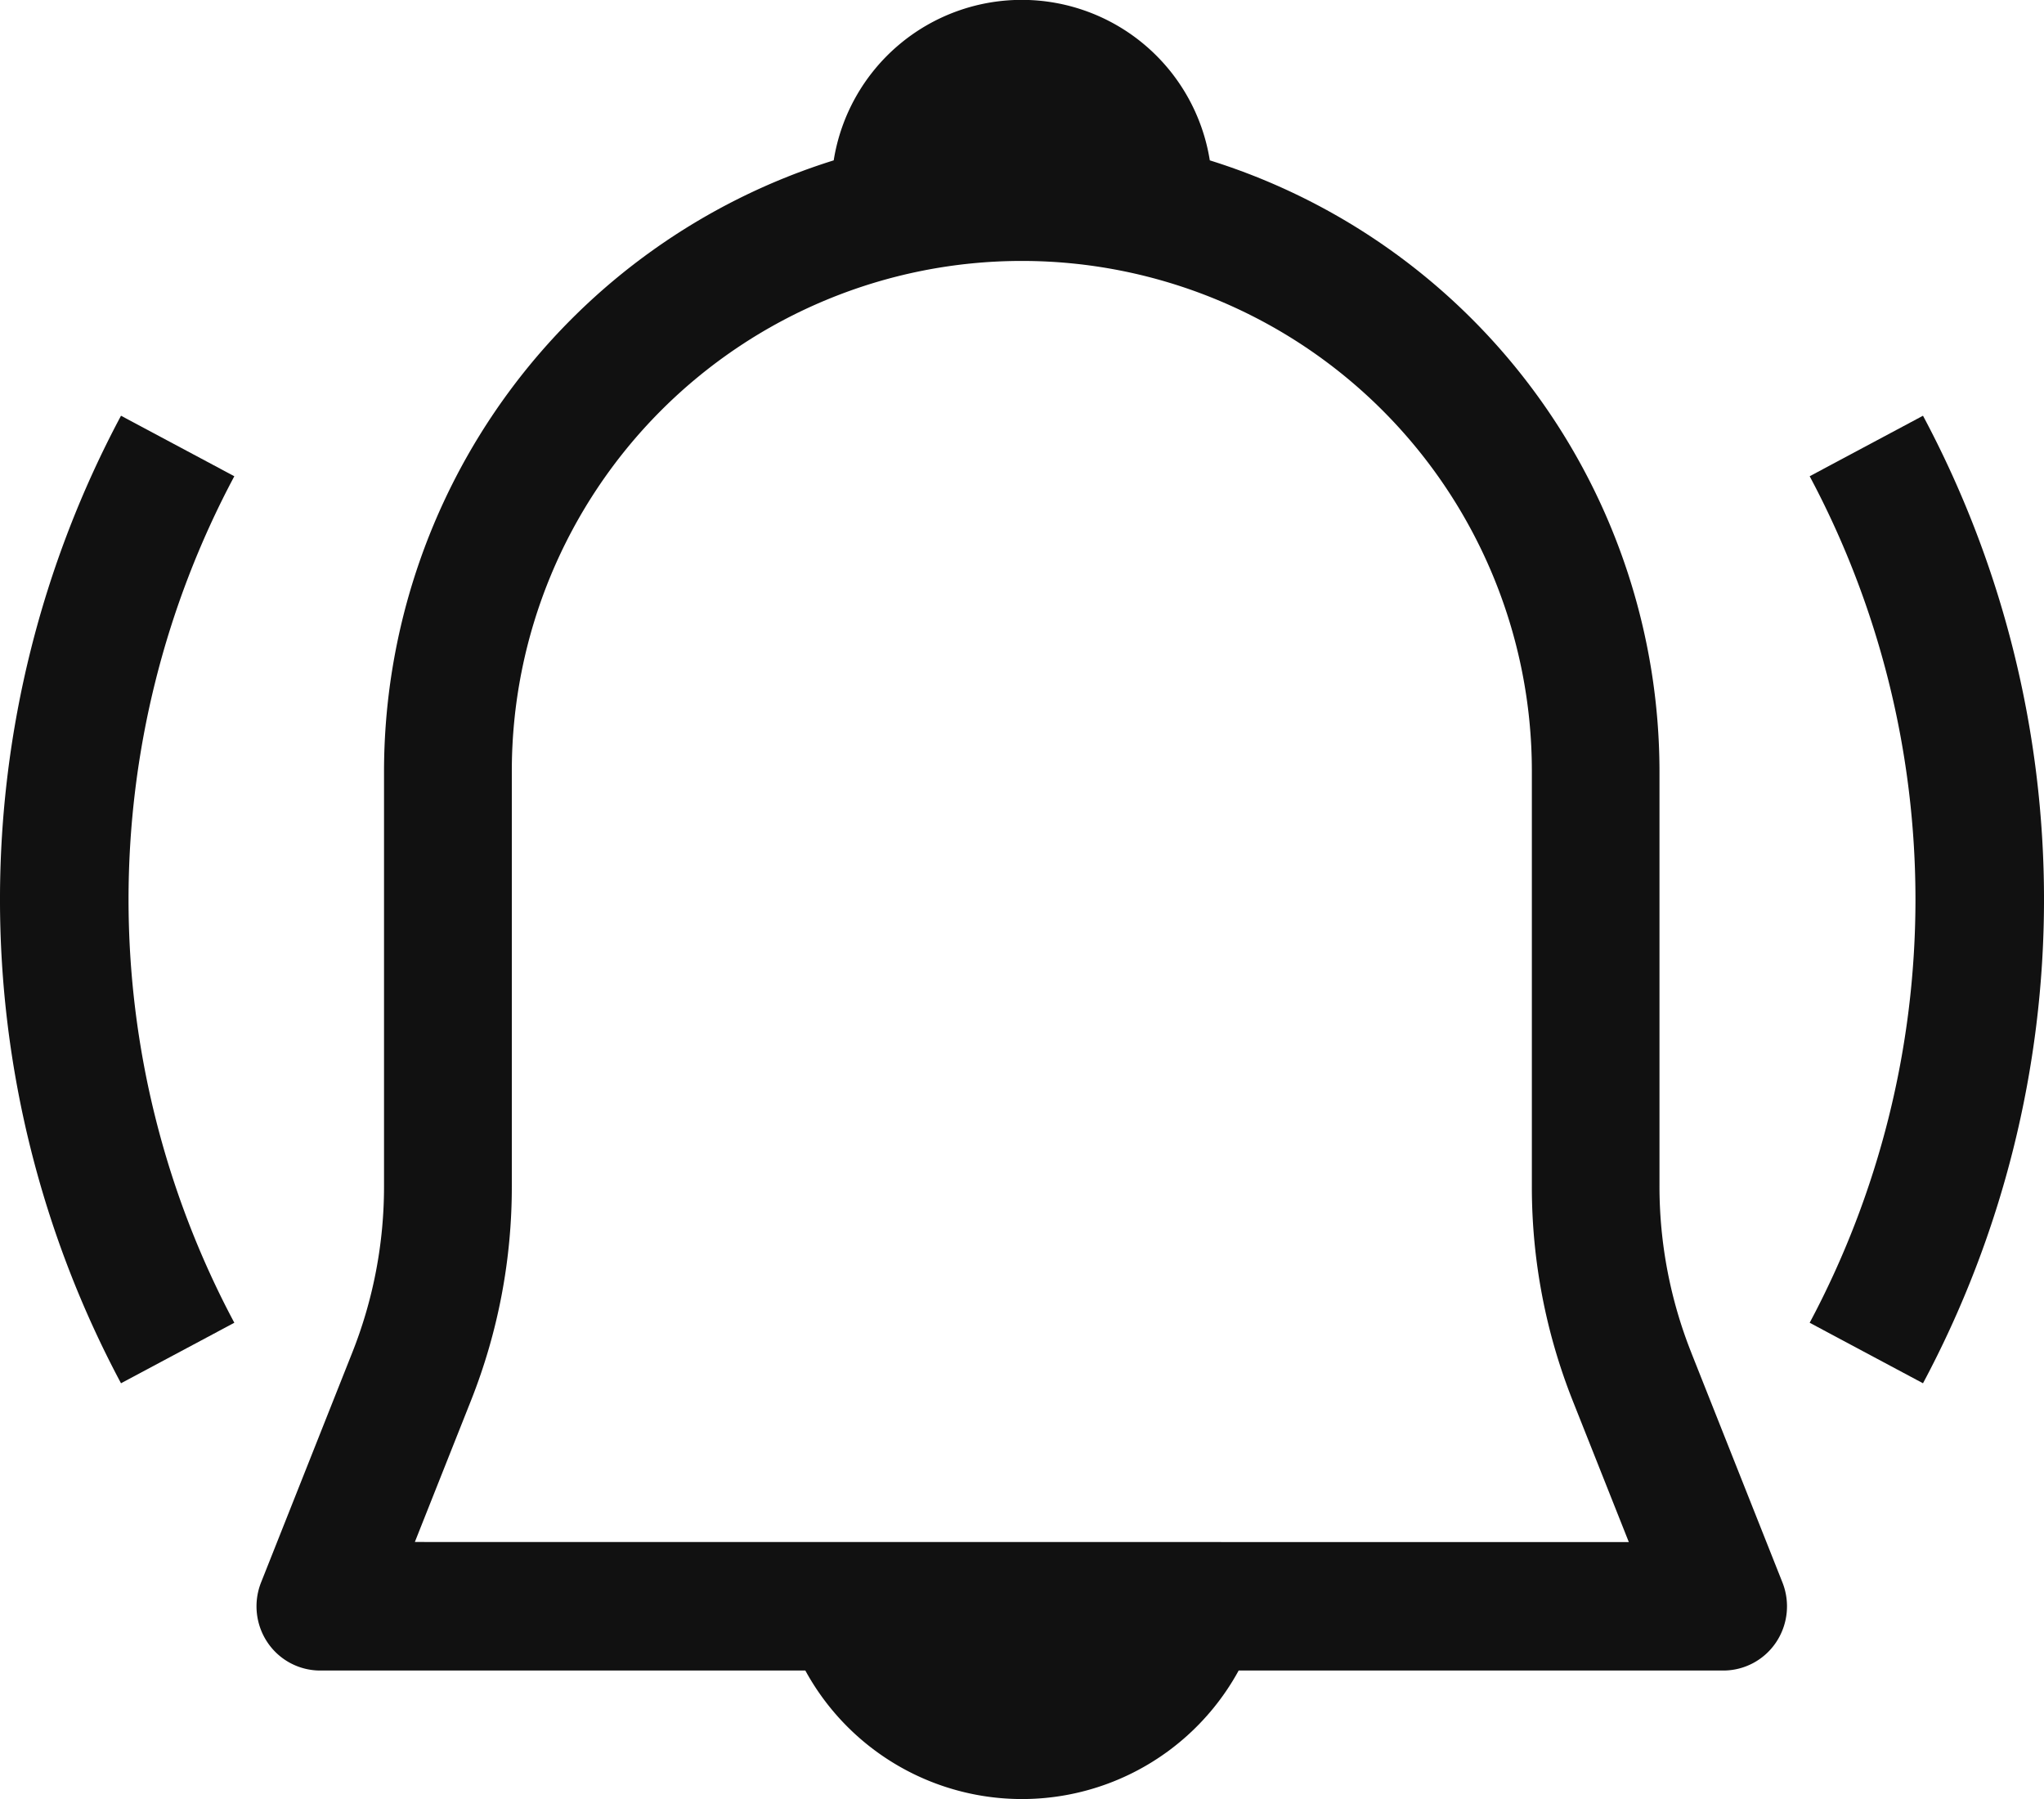
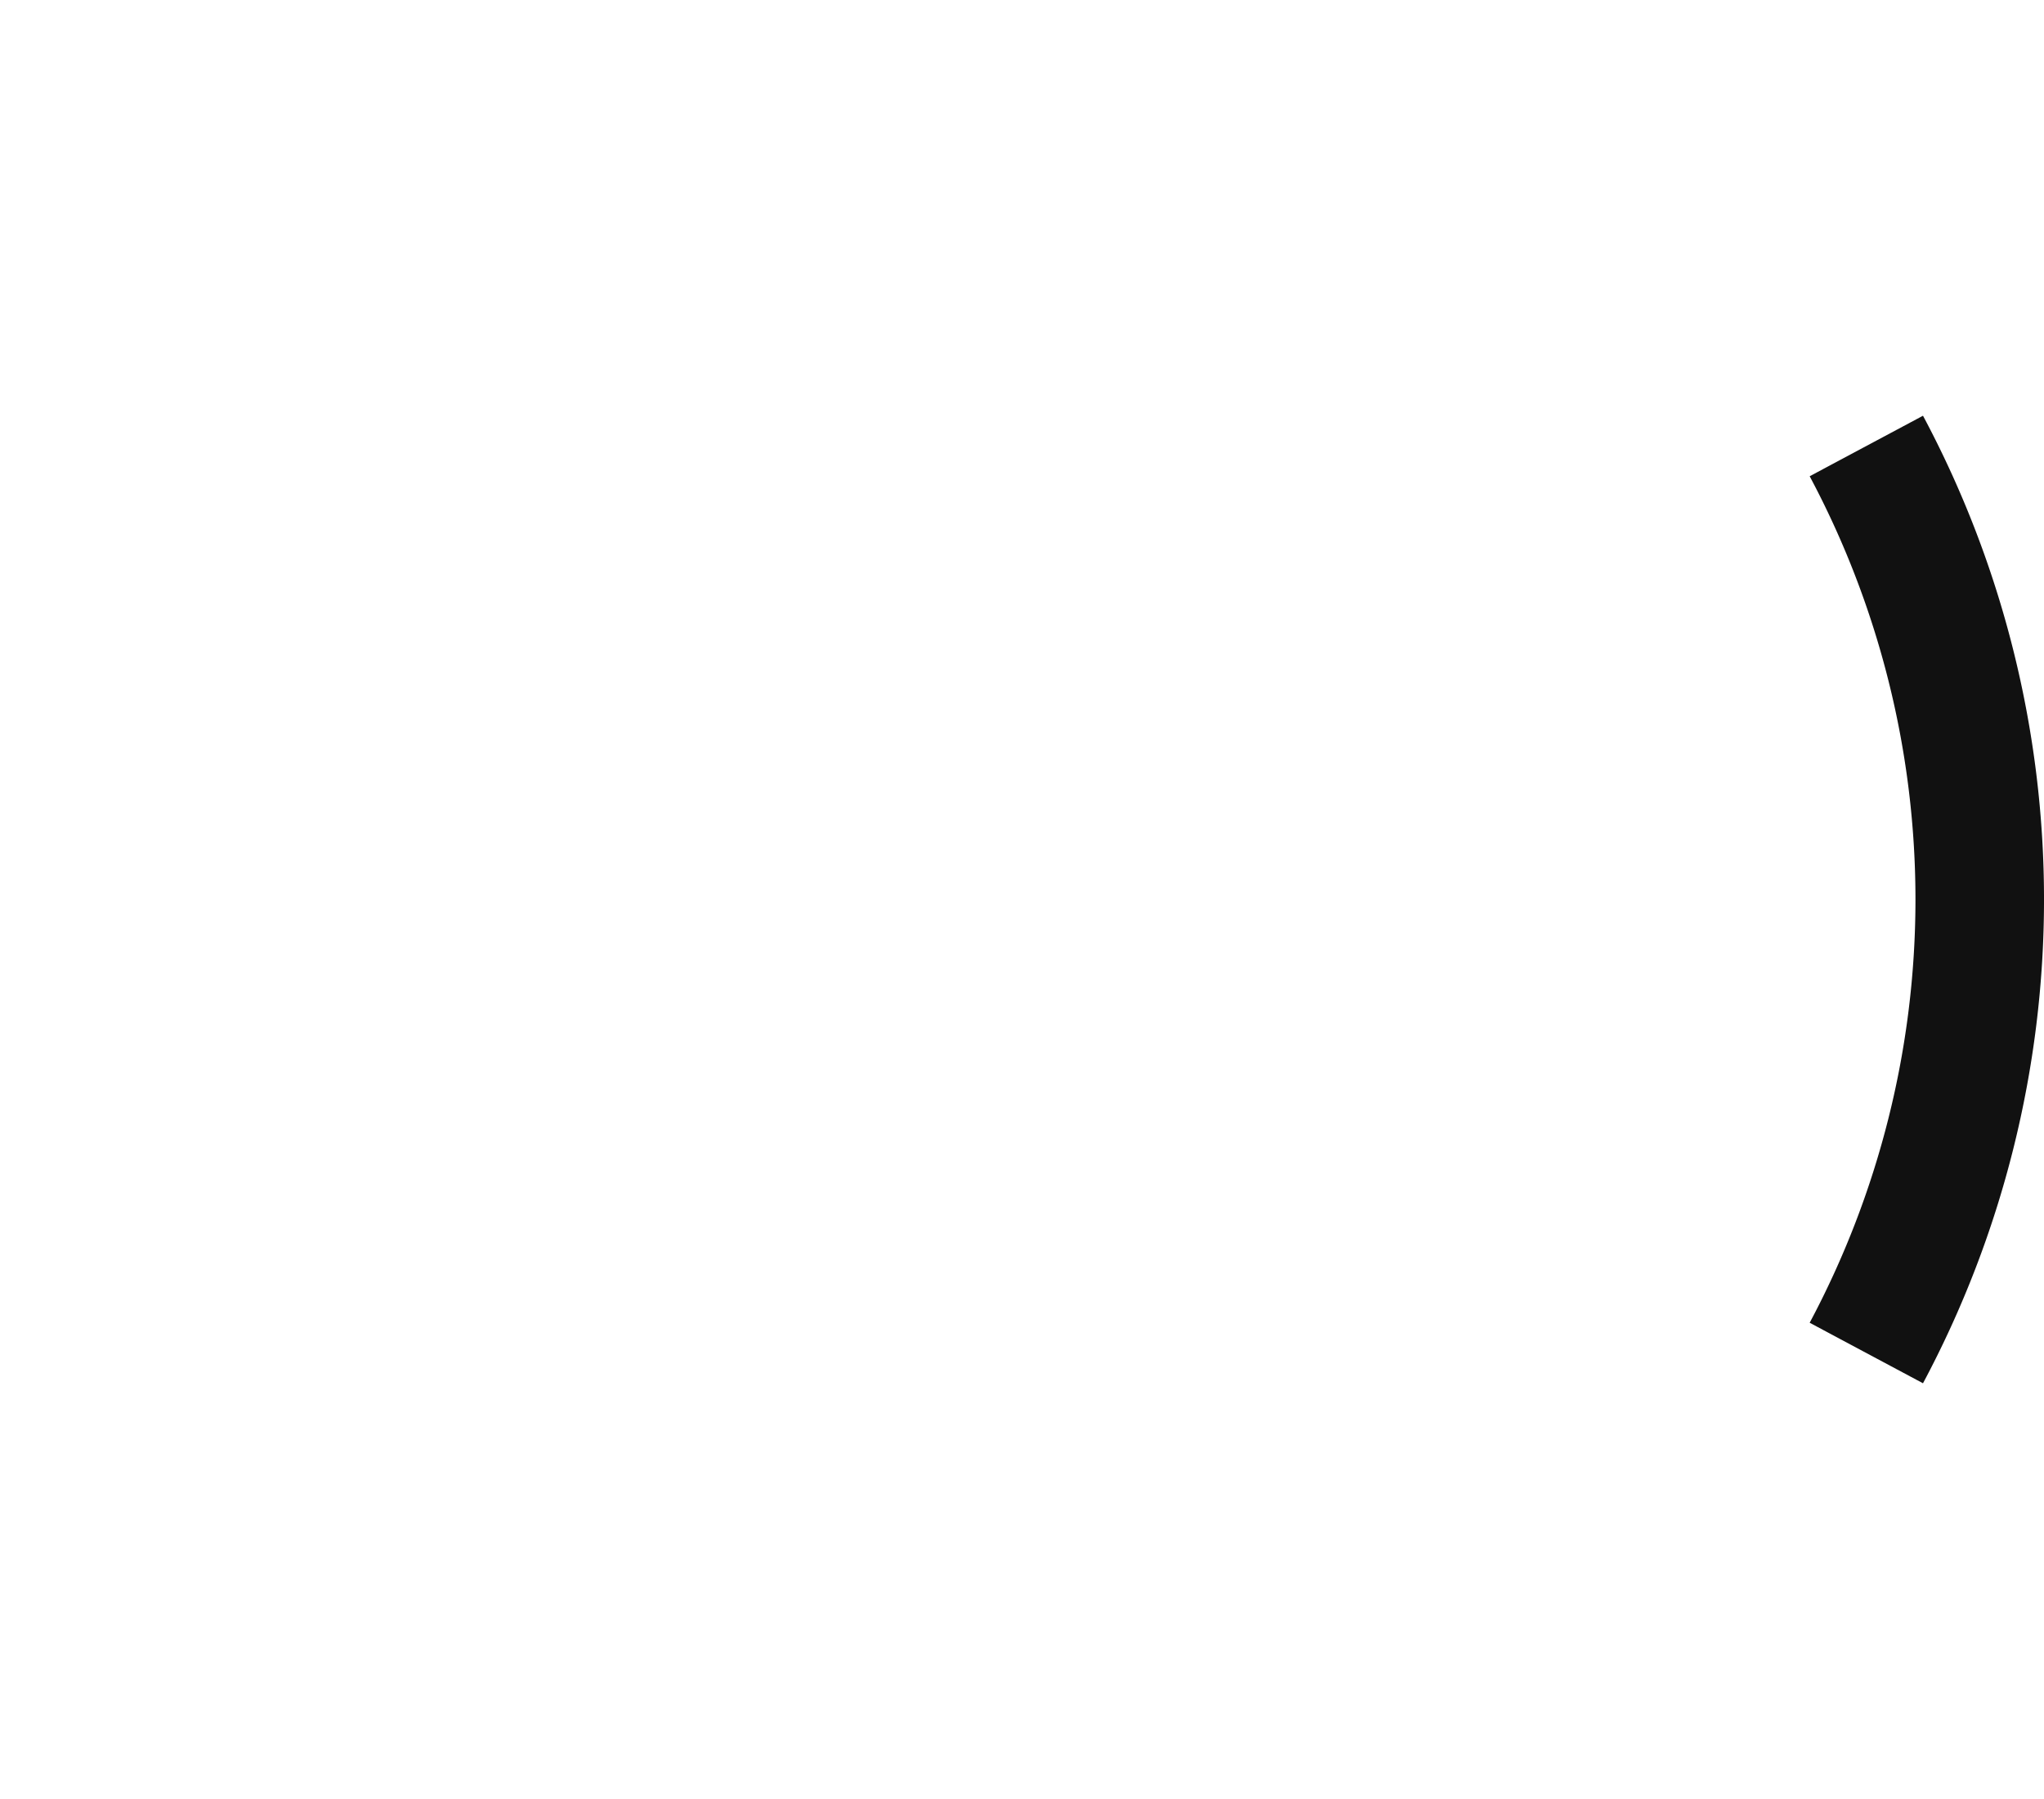
<svg xmlns="http://www.w3.org/2000/svg" width="25" height="22" viewBox="0 0 25 22">
  <g id="icon-pricealert" transform="translate(0 -27.706)">
-     <path id="Path_20573" data-name="Path 20573" d="M72.958,44.252a5.5,5.5,0,0,1-.391-2.043V37.135a7.835,7.835,0,0,0-5.5-7.468,2.329,2.329,0,0,0-4.6,0,7.835,7.835,0,0,0-5.5,7.468V42.21a5.5,5.5,0,0,1-.391,2.043l-1.113,2.805a.792.792,0,0,0,.078.732.777.777,0,0,0,.646.345H62.12a3.02,3.02,0,0,0,5.3,0h5.927a.777.777,0,0,0,.646-.345.792.792,0,0,0,.078-.732l-1.113-2.805ZM57.344,46.563l.686-1.728a7.085,7.085,0,0,0,.5-2.626V37.135a6.238,6.238,0,1,1,12.476,0v5.075a7.085,7.085,0,0,0,.5,2.626l.686,1.728Z" transform="translate(-52.27)" fill="#111" />
-     <path id="Path_20574" data-name="Path 20574" d="M1.48,117.344a12.563,12.563,0,0,0,0,11.832l1.386-.74a11,11,0,0,1,0-10.352l-1.386-.74Z" transform="translate(0 -84.554)" fill="#111" />
    <path id="Path_20575" data-name="Path 20575" d="M394.153,117.344l-1.386.74a11,11,0,0,1,0,10.352l1.386.74a12.563,12.563,0,0,0,0-11.832Z" transform="translate(-370.633 -84.554)" fill="#111" />
  </g>
</svg>